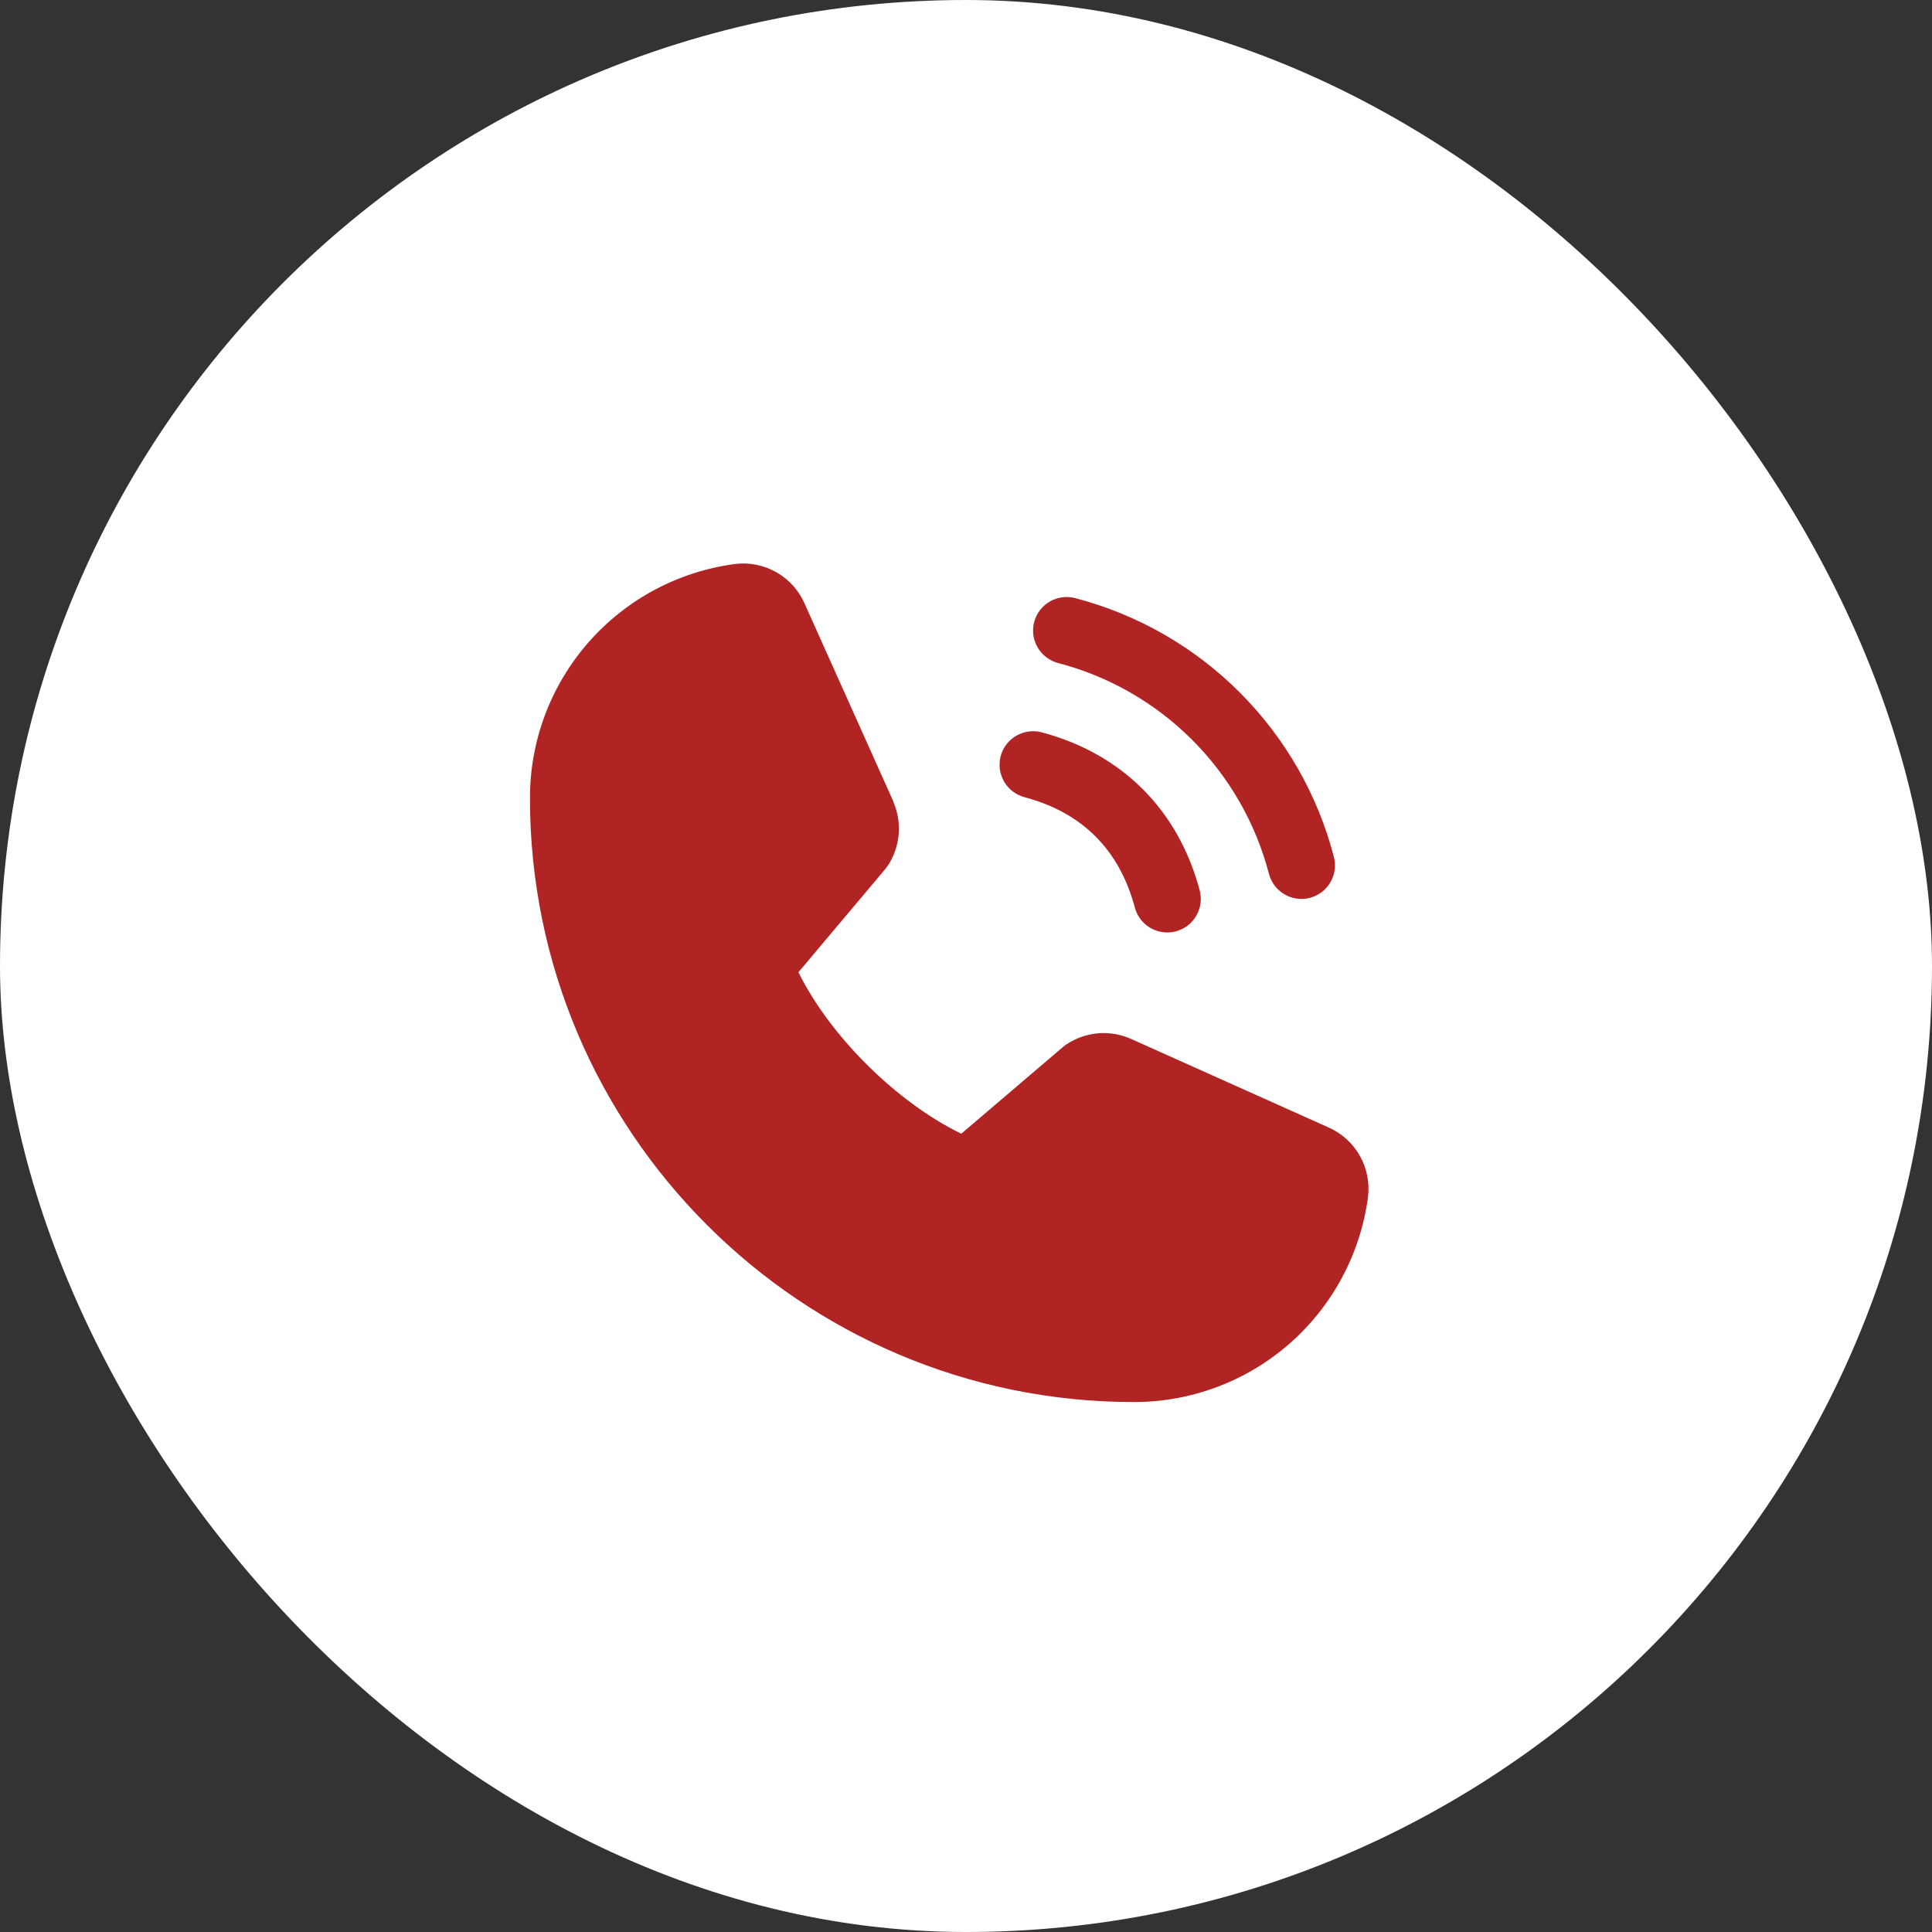
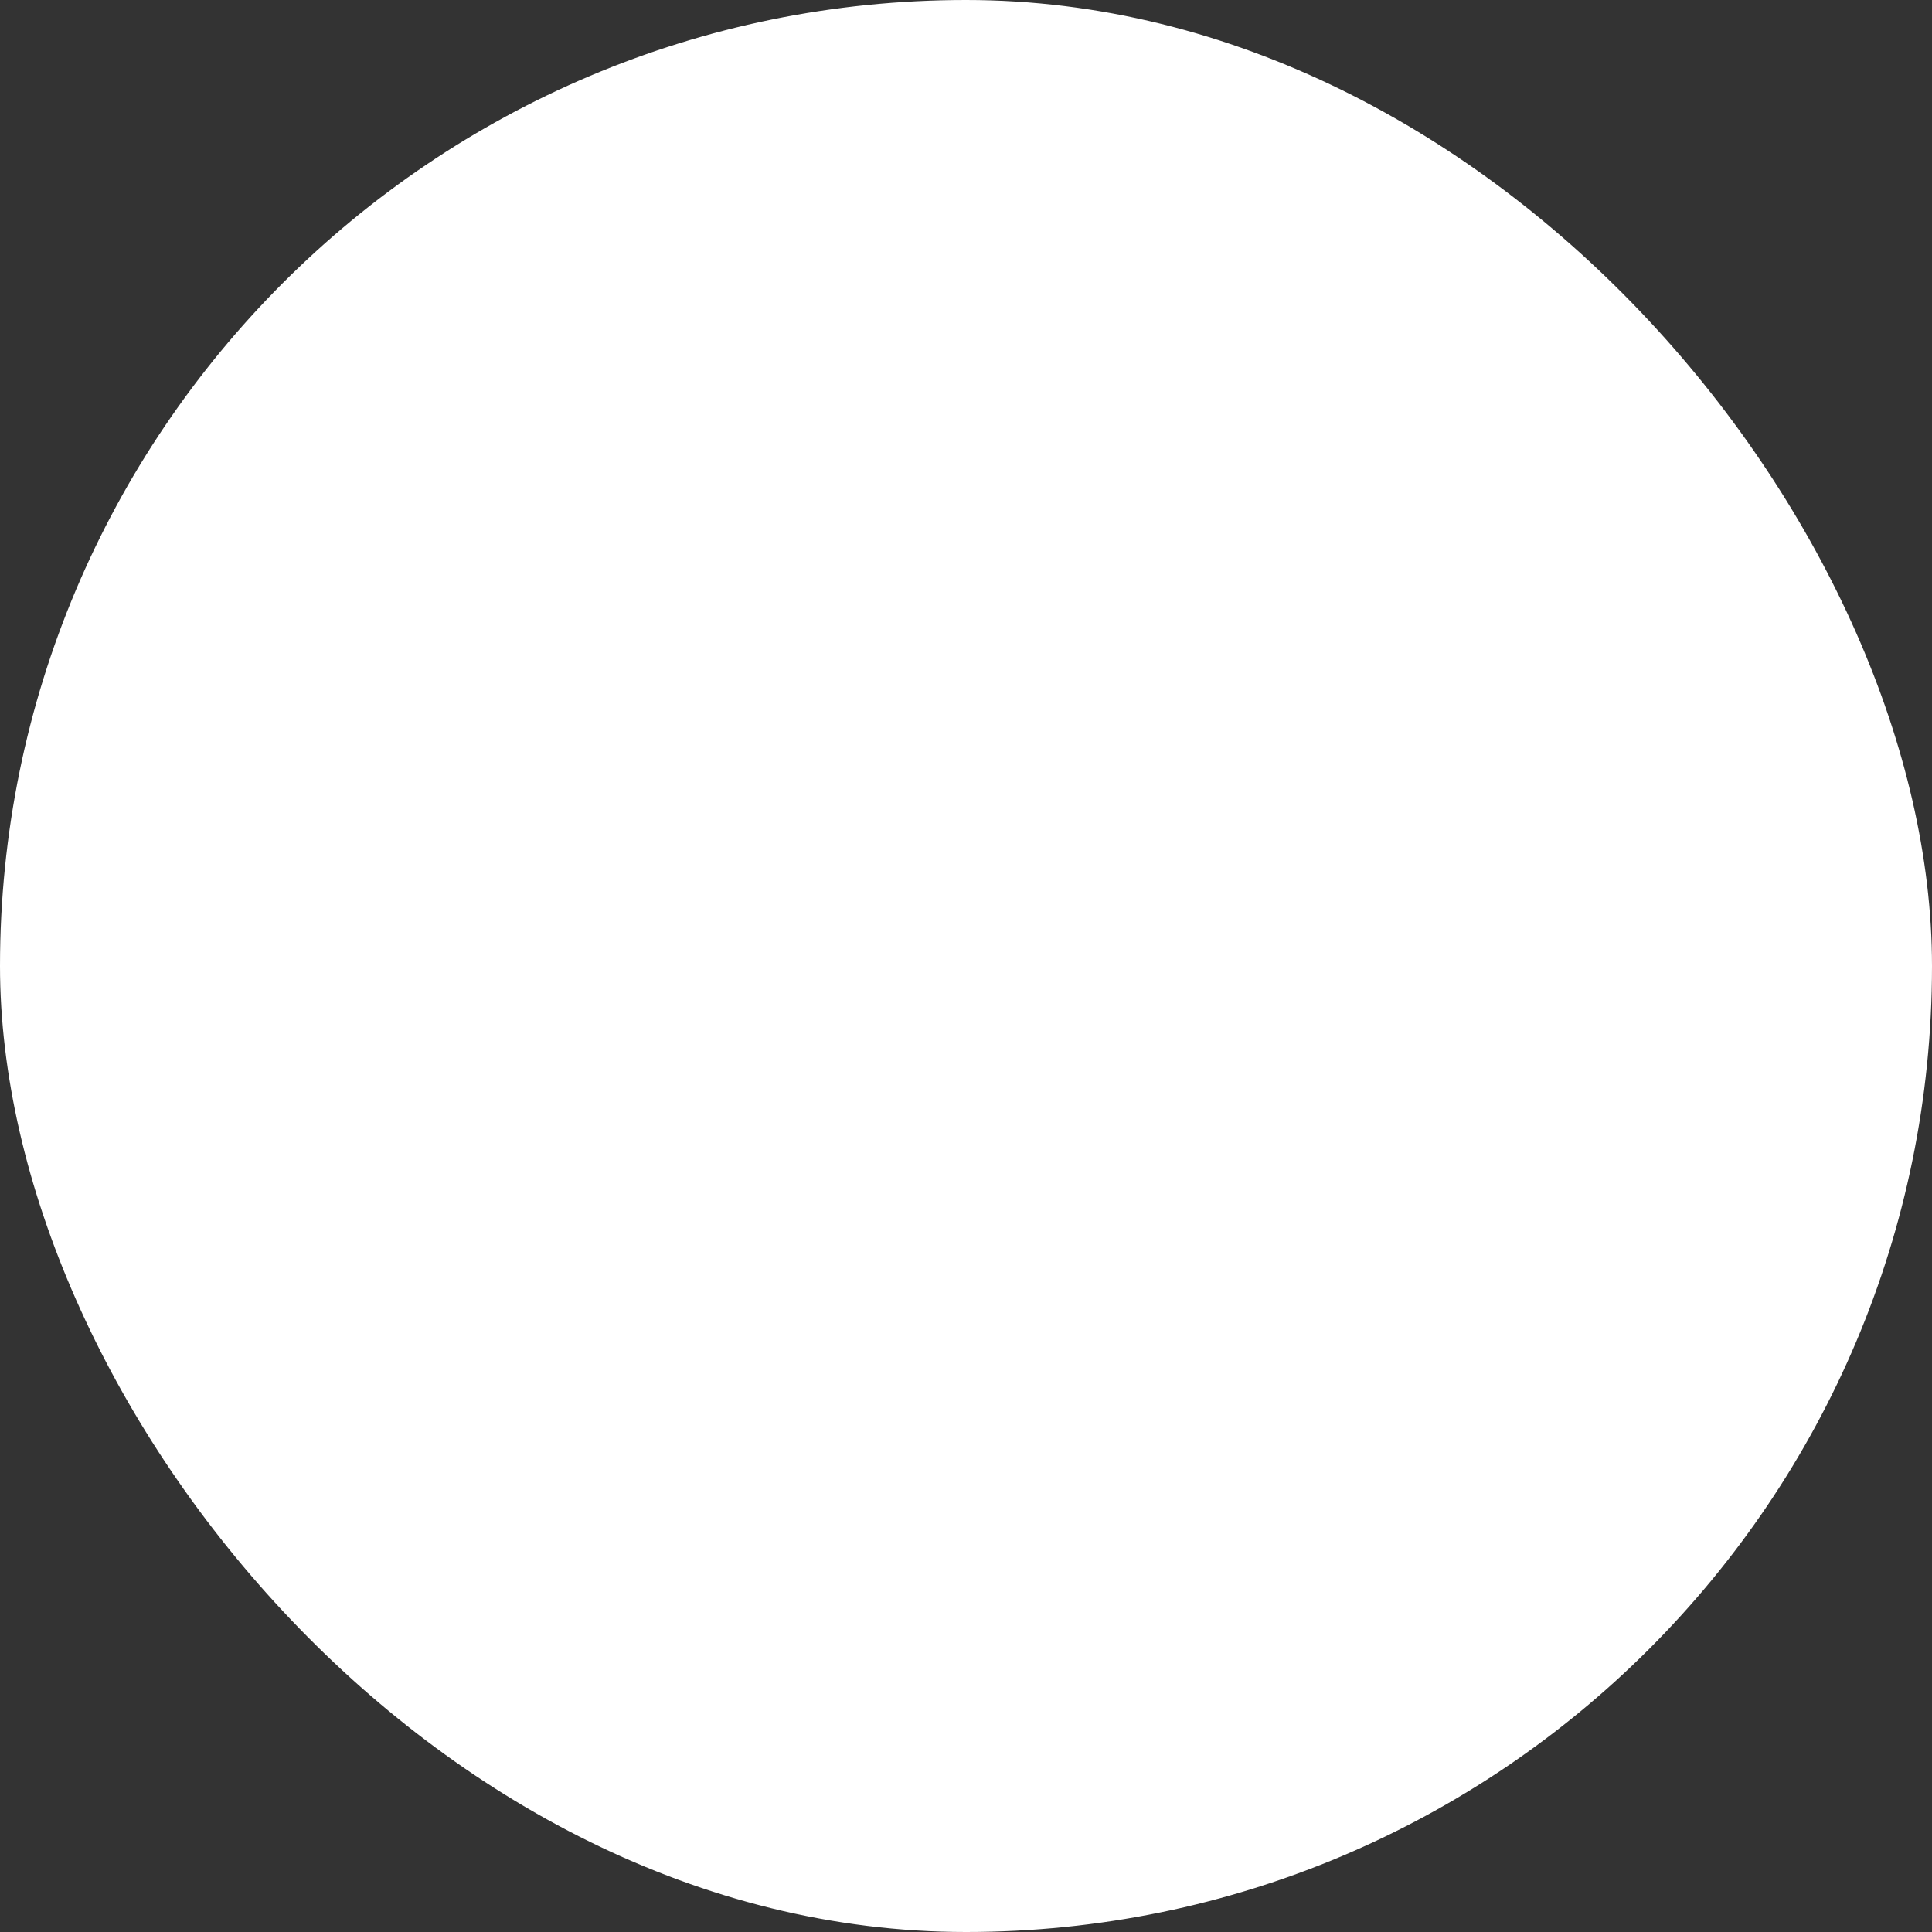
<svg xmlns="http://www.w3.org/2000/svg" width="36" height="36" viewBox="0 0 36 36" fill="none">
  <rect x="0" y="0" width="36" height="36" fill="#333333" stroke="none" />
  <rect width="36" height="36" rx="18" fill="white" />
-   <path d="M19.271 11.588C19.292 11.509 19.329 11.434 19.379 11.369C19.429 11.304 19.491 11.249 19.562 11.208C19.633 11.167 19.712 11.141 19.793 11.13C19.875 11.119 19.957 11.125 20.037 11.146C21.195 11.448 22.253 12.054 23.099 12.901C23.946 13.747 24.552 14.805 24.854 15.963C24.875 16.042 24.881 16.125 24.87 16.207C24.859 16.288 24.832 16.366 24.791 16.438C24.75 16.509 24.696 16.571 24.631 16.621C24.565 16.671 24.491 16.707 24.412 16.729C24.359 16.743 24.305 16.75 24.25 16.75C24.112 16.75 23.979 16.704 23.869 16.621C23.76 16.537 23.682 16.419 23.646 16.287C23.4 15.341 22.905 14.477 22.214 13.786C21.523 13.095 20.66 12.6 19.714 12.354C19.635 12.333 19.56 12.296 19.495 12.246C19.43 12.196 19.375 12.134 19.334 12.063C19.293 11.992 19.266 11.913 19.255 11.832C19.244 11.75 19.25 11.668 19.271 11.588ZM19.089 14.854C20.166 15.141 20.859 15.834 21.146 16.912C21.182 17.044 21.26 17.162 21.369 17.246C21.479 17.329 21.612 17.375 21.75 17.375C21.805 17.375 21.859 17.368 21.912 17.354C21.991 17.332 22.065 17.296 22.131 17.246C22.196 17.196 22.25 17.134 22.291 17.063C22.332 16.991 22.359 16.913 22.37 16.832C22.381 16.75 22.375 16.667 22.354 16.588C21.954 15.091 20.909 14.046 19.412 13.646C19.252 13.603 19.081 13.626 18.937 13.709C18.794 13.792 18.689 13.928 18.646 14.088C18.604 14.249 18.626 14.419 18.709 14.563C18.792 14.706 18.929 14.811 19.089 14.854ZM24.748 21.005L21.067 19.355L21.057 19.351C20.866 19.269 20.657 19.236 20.451 19.255C20.244 19.274 20.045 19.345 19.872 19.46C19.852 19.473 19.832 19.488 19.813 19.504L17.912 21.125C16.707 20.54 15.463 19.305 14.878 18.116L16.502 16.186C16.517 16.166 16.532 16.147 16.546 16.126C16.659 15.953 16.727 15.756 16.745 15.55C16.763 15.345 16.73 15.139 16.649 14.949V14.94L14.995 11.253C14.888 11.005 14.704 10.799 14.47 10.665C14.236 10.531 13.965 10.476 13.697 10.509C12.638 10.649 11.667 11.168 10.963 11.972C10.26 12.775 9.873 13.807 9.875 14.875C9.875 21.078 14.922 26.125 21.125 26.125C22.193 26.127 23.225 25.74 24.028 25.037C24.831 24.333 25.351 23.362 25.491 22.303C25.523 22.035 25.469 21.764 25.335 21.53C25.201 21.296 24.995 21.112 24.748 21.005Z" fill="#B12424" />
</svg>